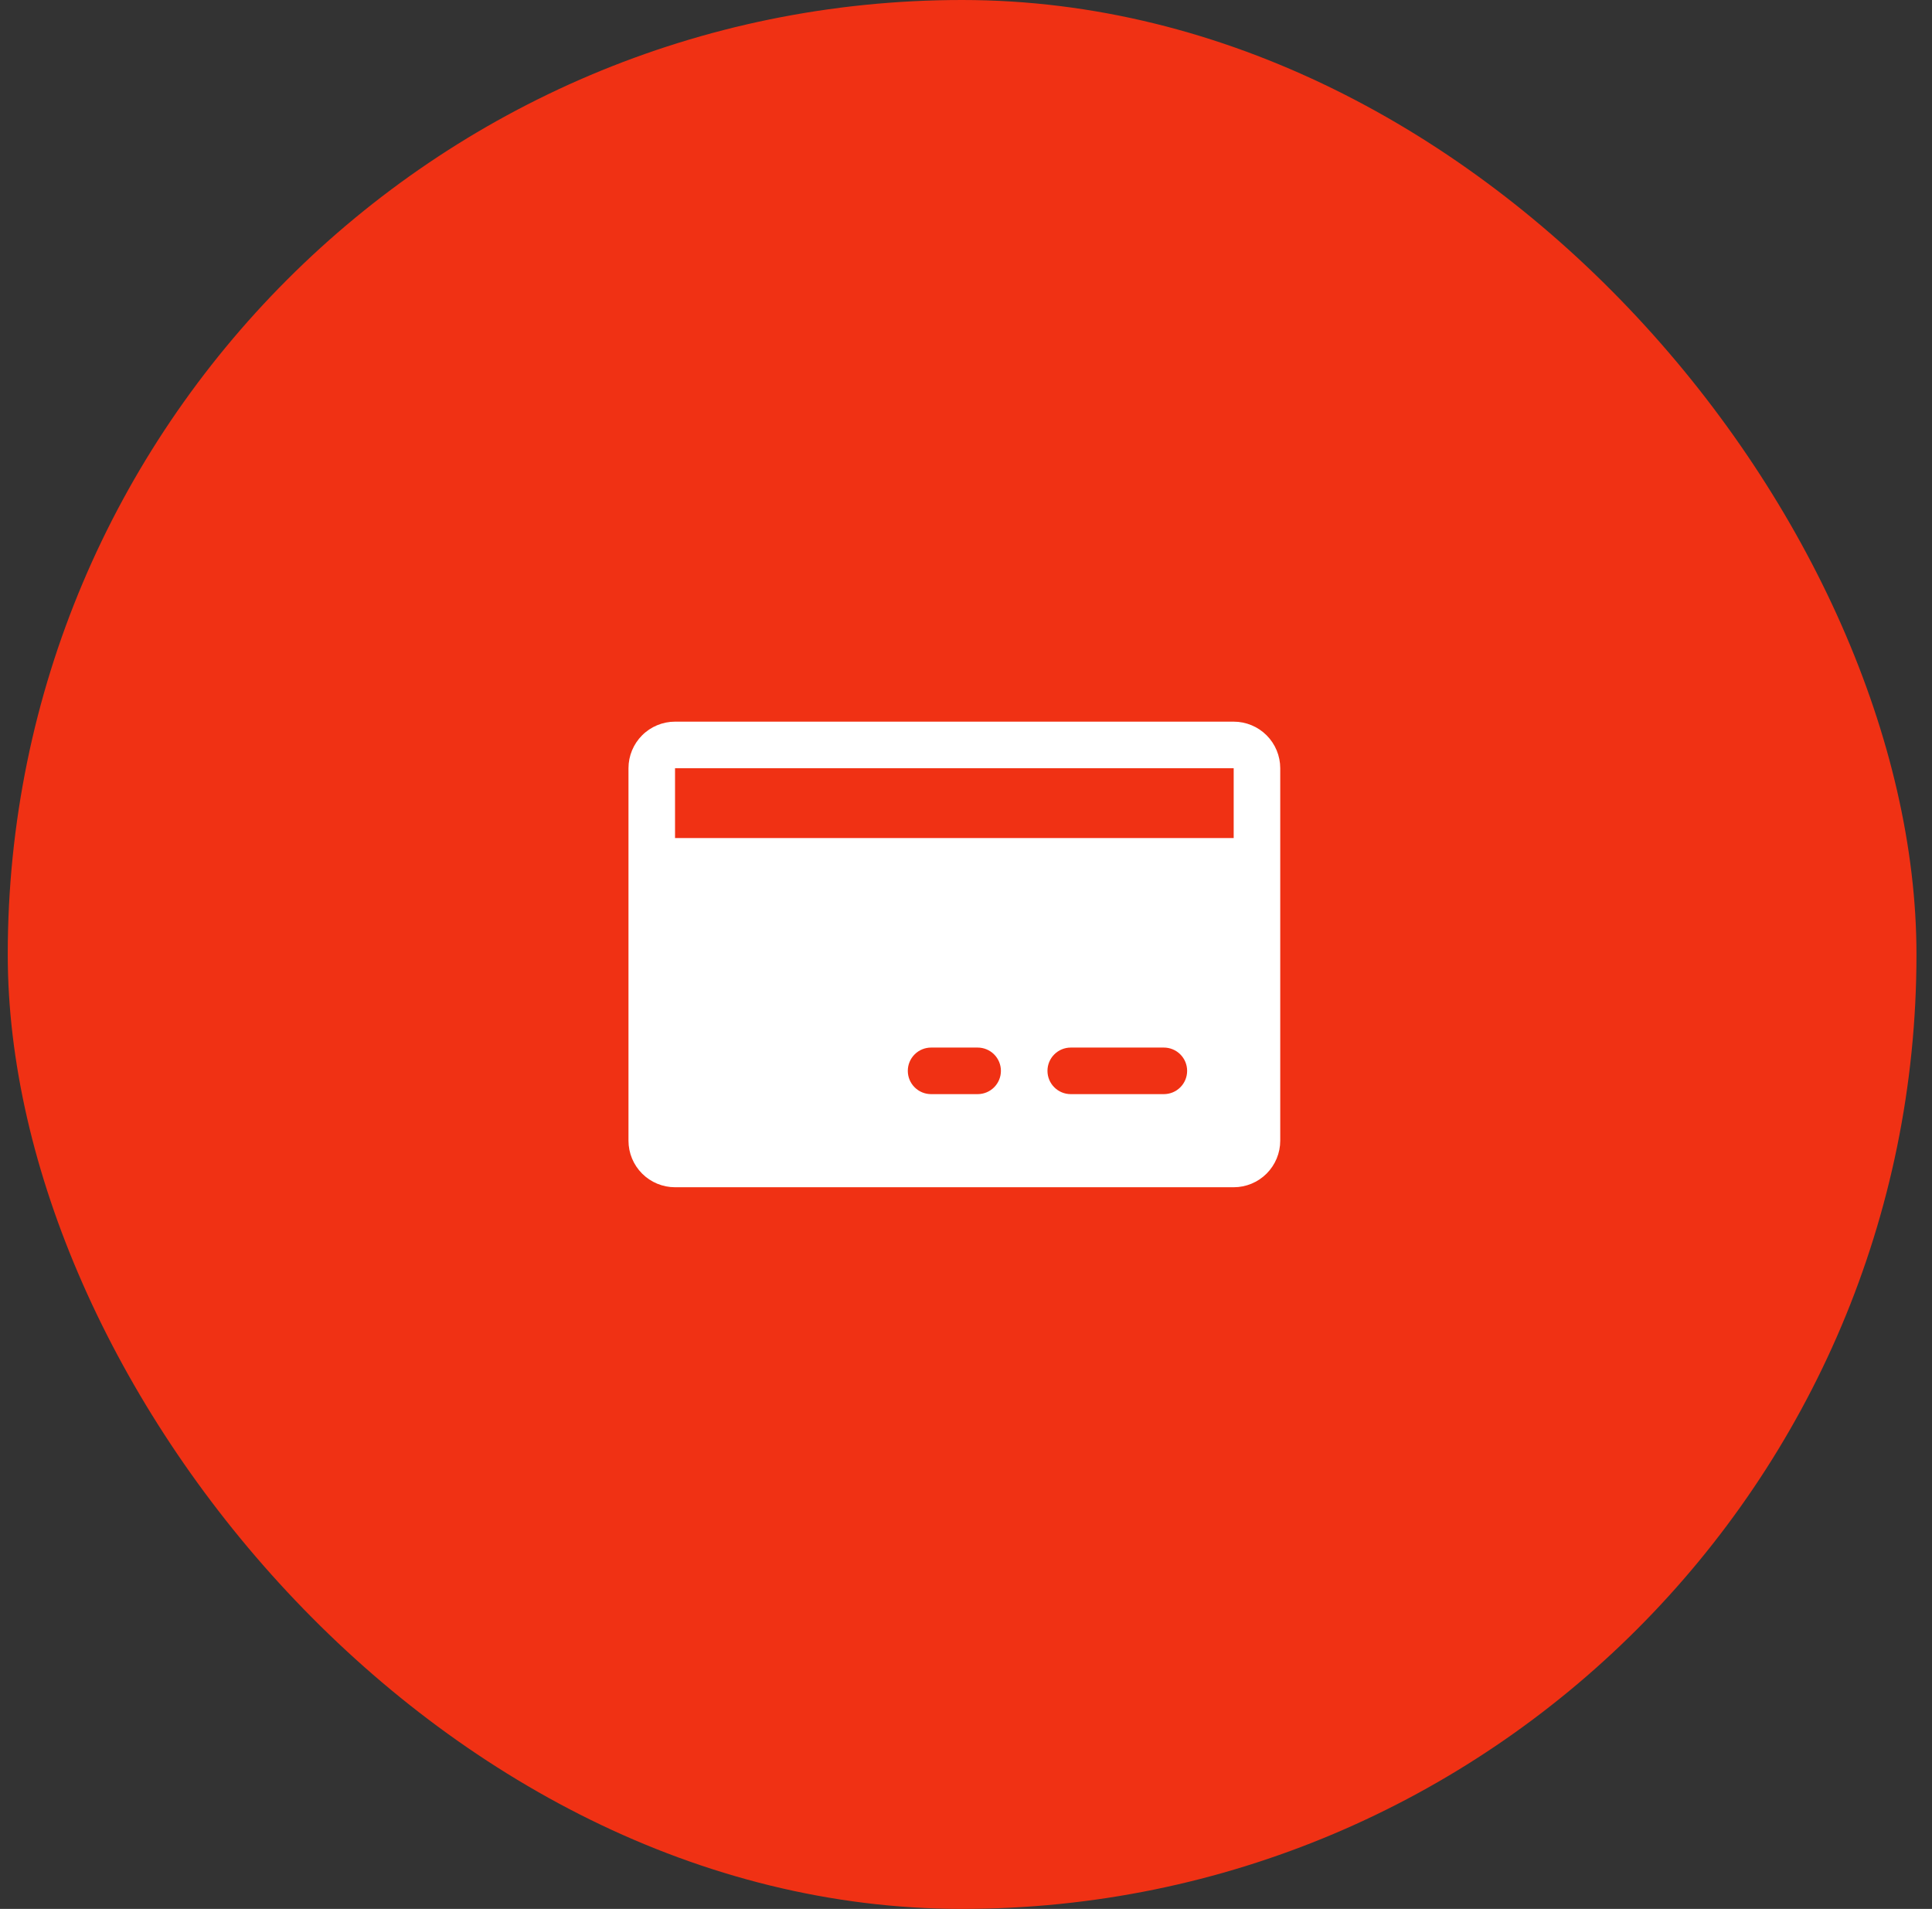
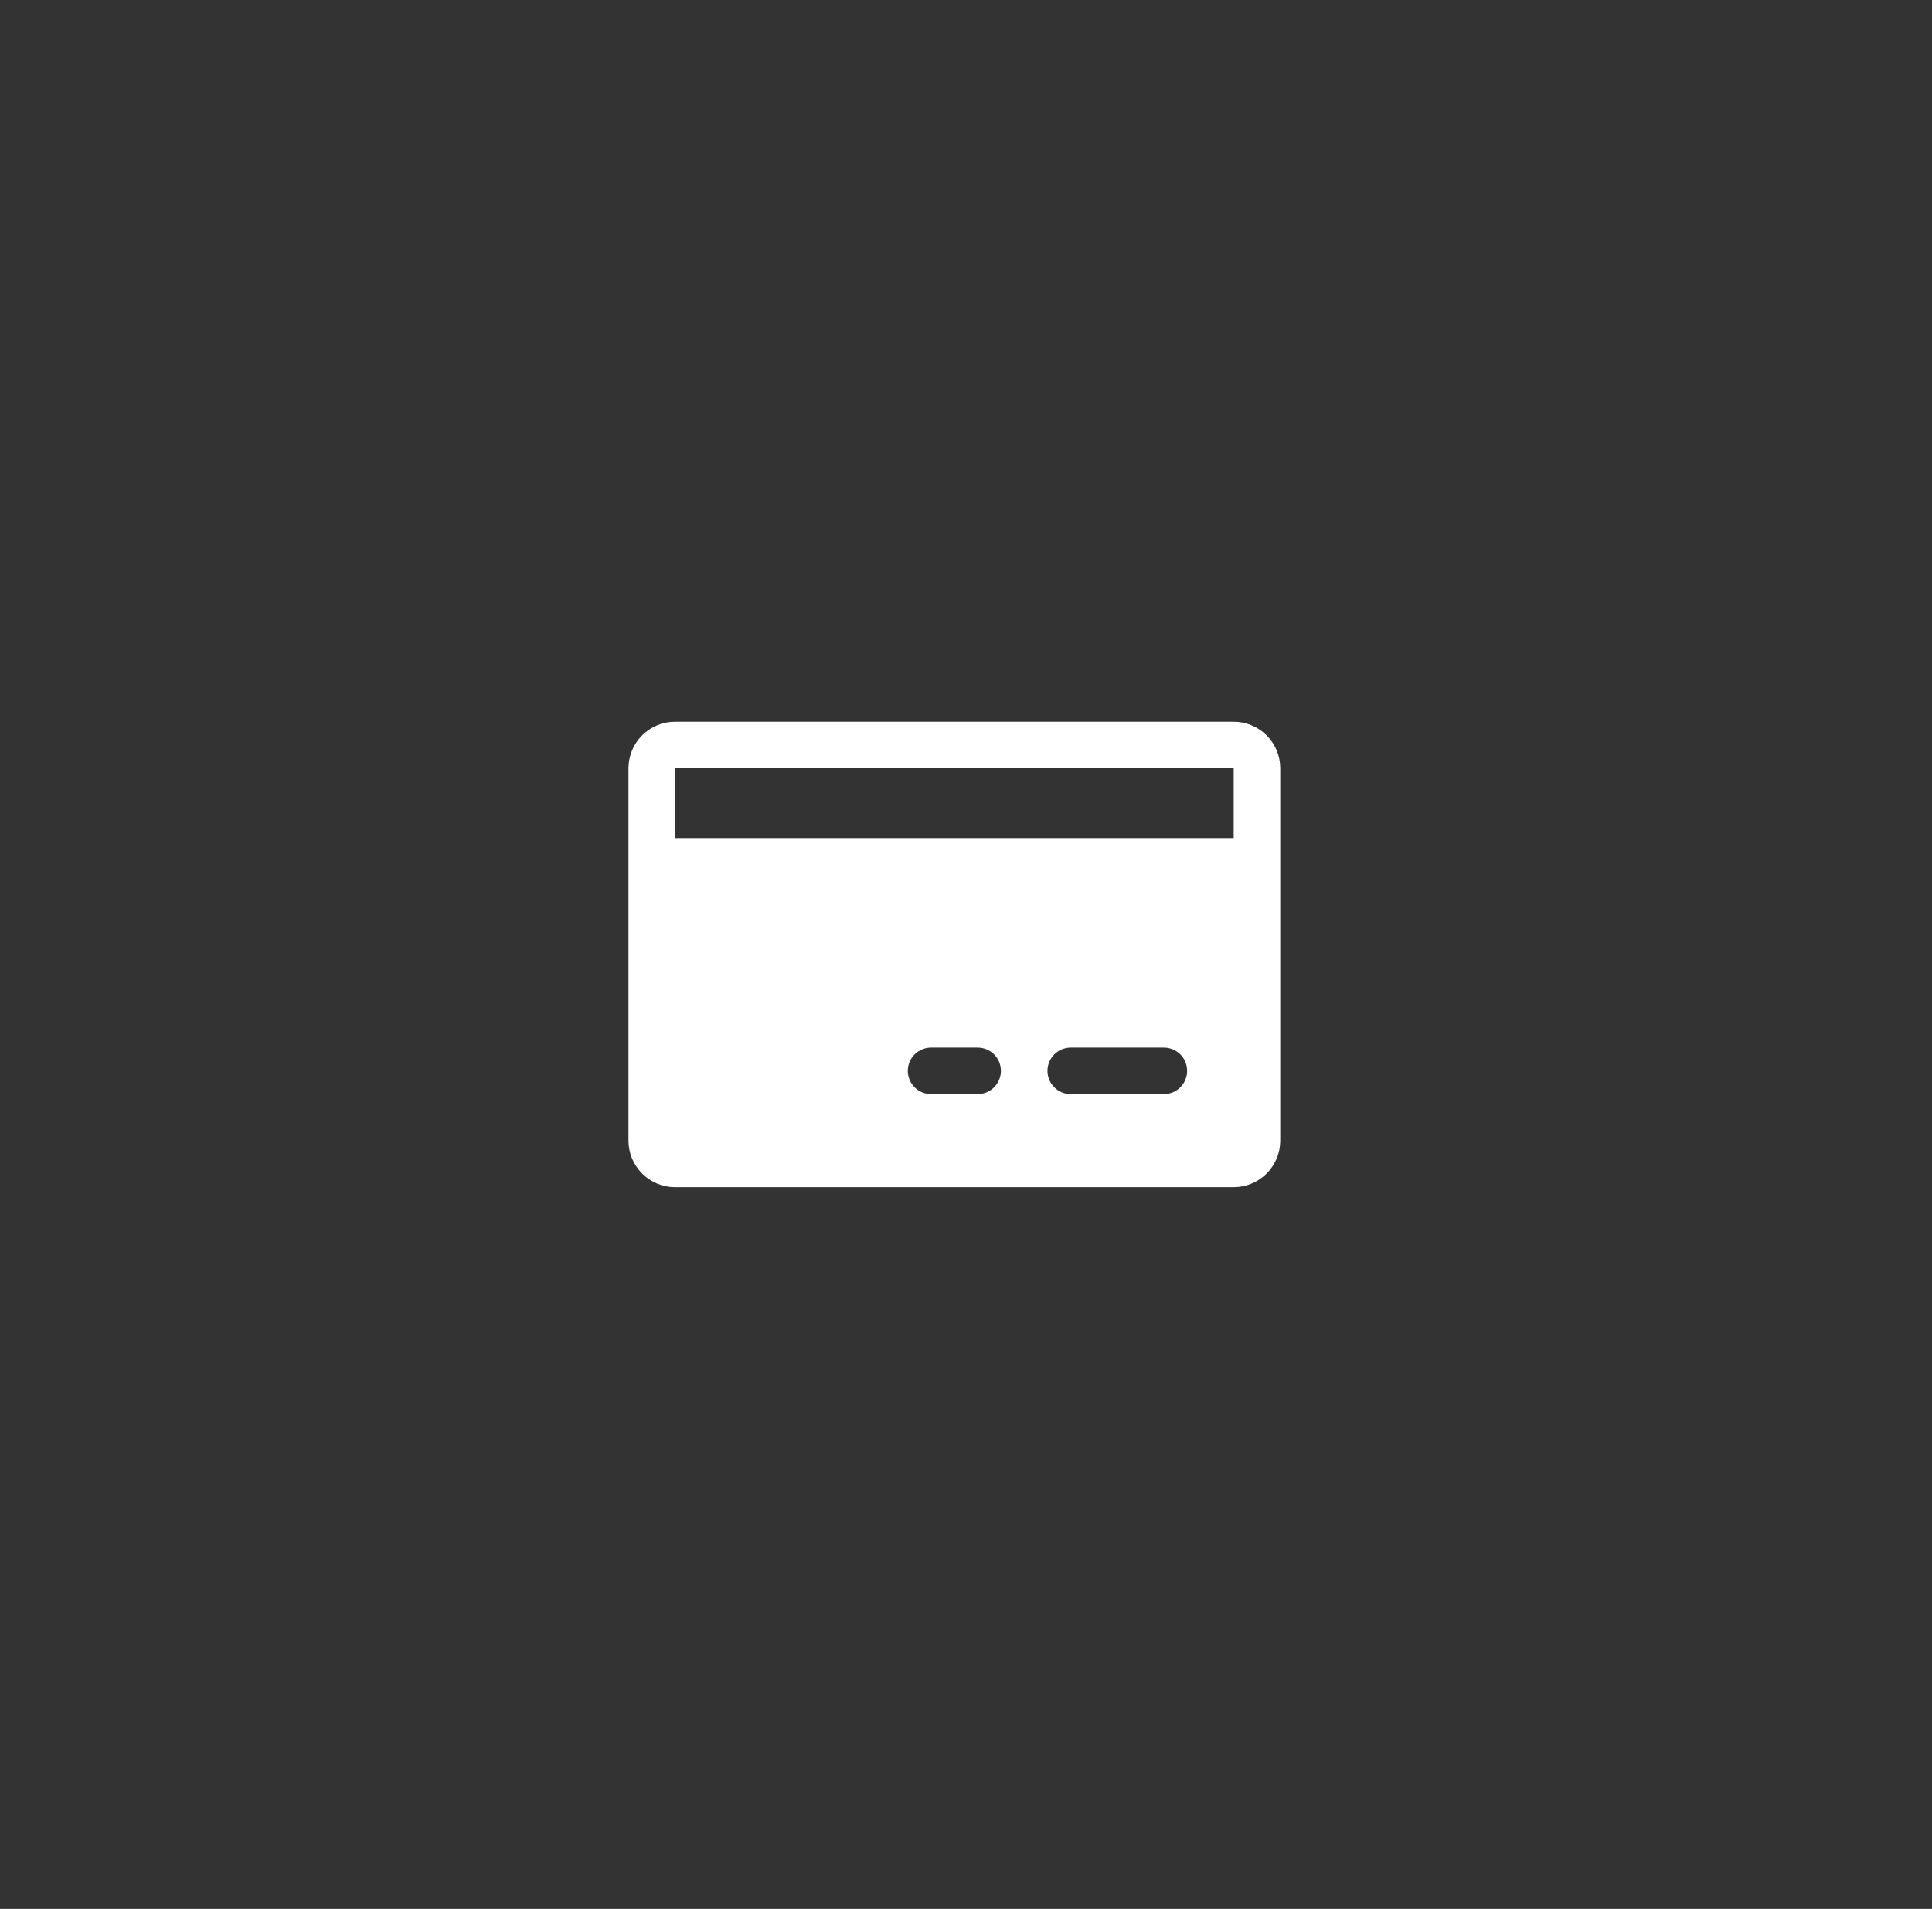
<svg xmlns="http://www.w3.org/2000/svg" width="83" height="82" viewBox="0 0 83 82" fill="none">
  <rect x="0" y="0" width="83" height="82" fill="#333333" stroke="none" />
-   <rect x="0.333" width="82" height="82" rx="41" fill="#F03114" />
  <path d="M53 31H29C28.47 31 27.961 31.211 27.586 31.586C27.211 31.961 27 32.47 27 33V49C27 49.53 27.211 50.039 27.586 50.414C27.961 50.789 28.47 51 29 51H53C53.53 51 54.039 50.789 54.414 50.414C54.789 50.039 55 49.53 55 49V33C55 32.47 54.789 31.961 54.414 31.586C54.039 31.211 53.53 31 53 31ZM42 47H40C39.735 47 39.48 46.895 39.293 46.707C39.105 46.52 39 46.265 39 46C39 45.735 39.105 45.48 39.293 45.293C39.48 45.105 39.735 45 40 45H42C42.265 45 42.52 45.105 42.707 45.293C42.895 45.48 43 45.735 43 46C43 46.265 42.895 46.52 42.707 46.707C42.52 46.895 42.265 47 42 47ZM50 47H46C45.735 47 45.48 46.895 45.293 46.707C45.105 46.52 45 46.265 45 46C45 45.735 45.105 45.48 45.293 45.293C45.48 45.105 45.735 45 46 45H50C50.265 45 50.52 45.105 50.707 45.293C50.895 45.48 51 45.735 51 46C51 46.265 50.895 46.52 50.707 46.707C50.52 46.895 50.265 47 50 47ZM29 36V33H53V36H29Z" fill="white" />
</svg>